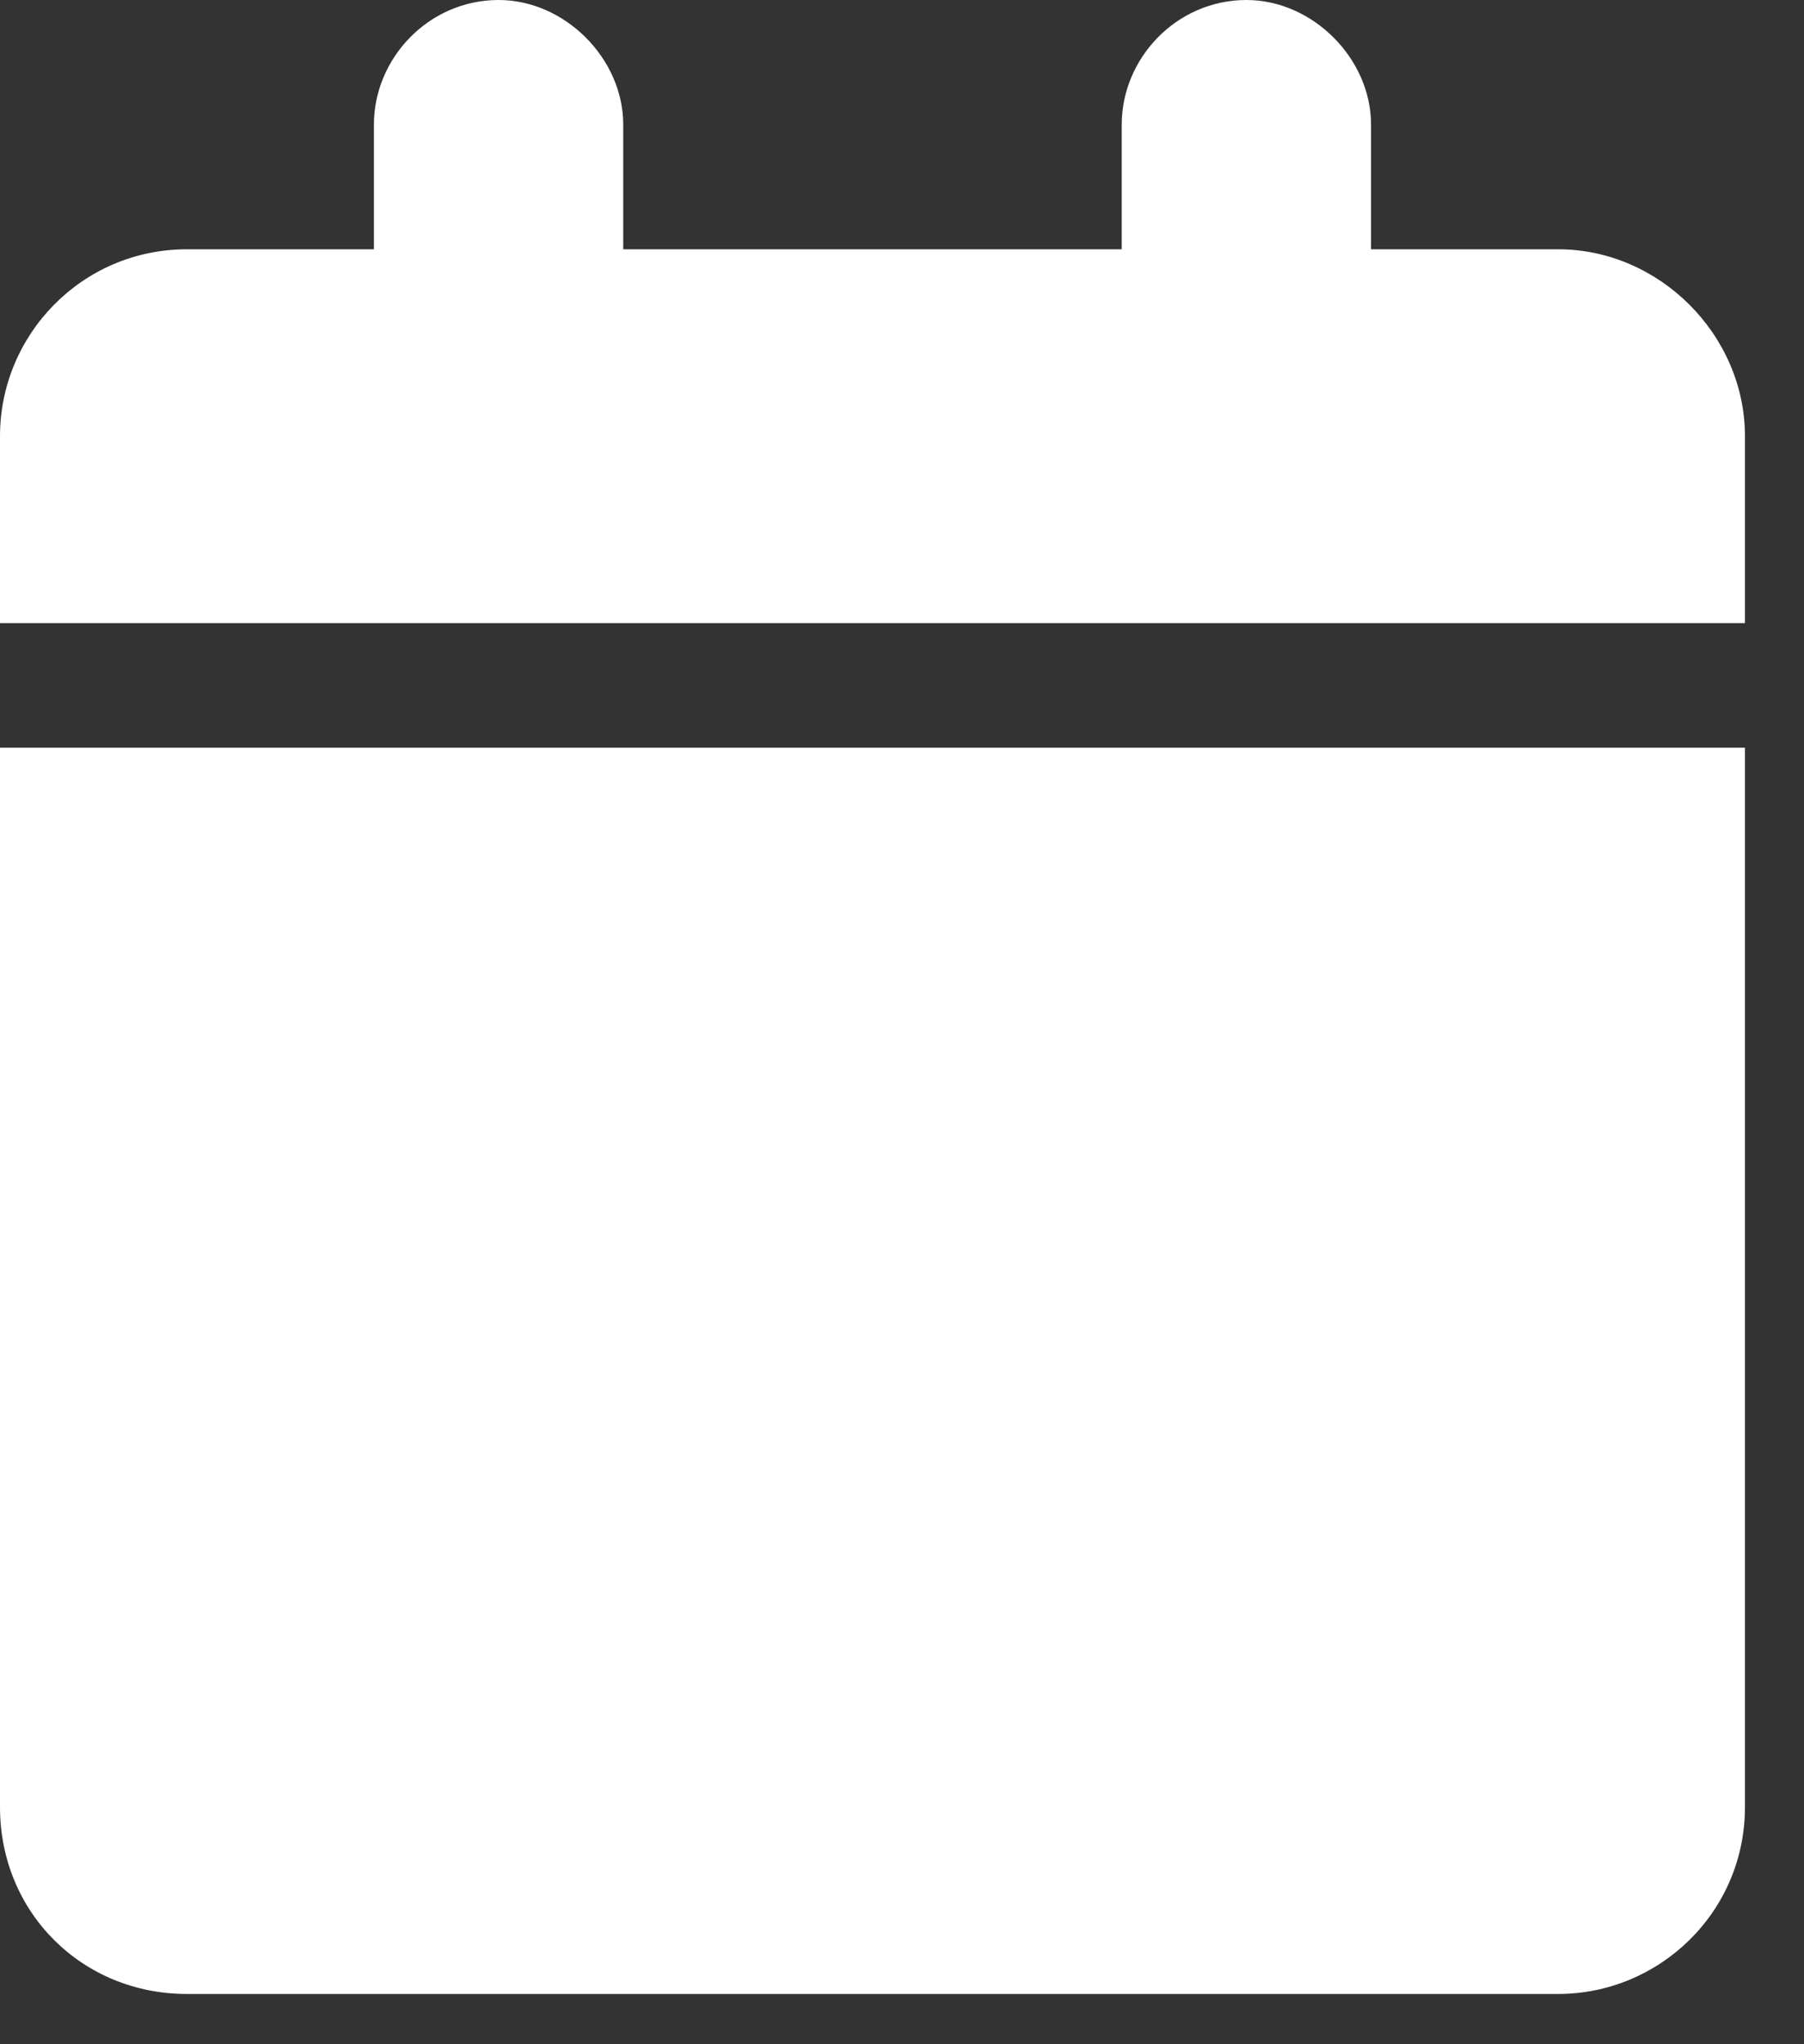
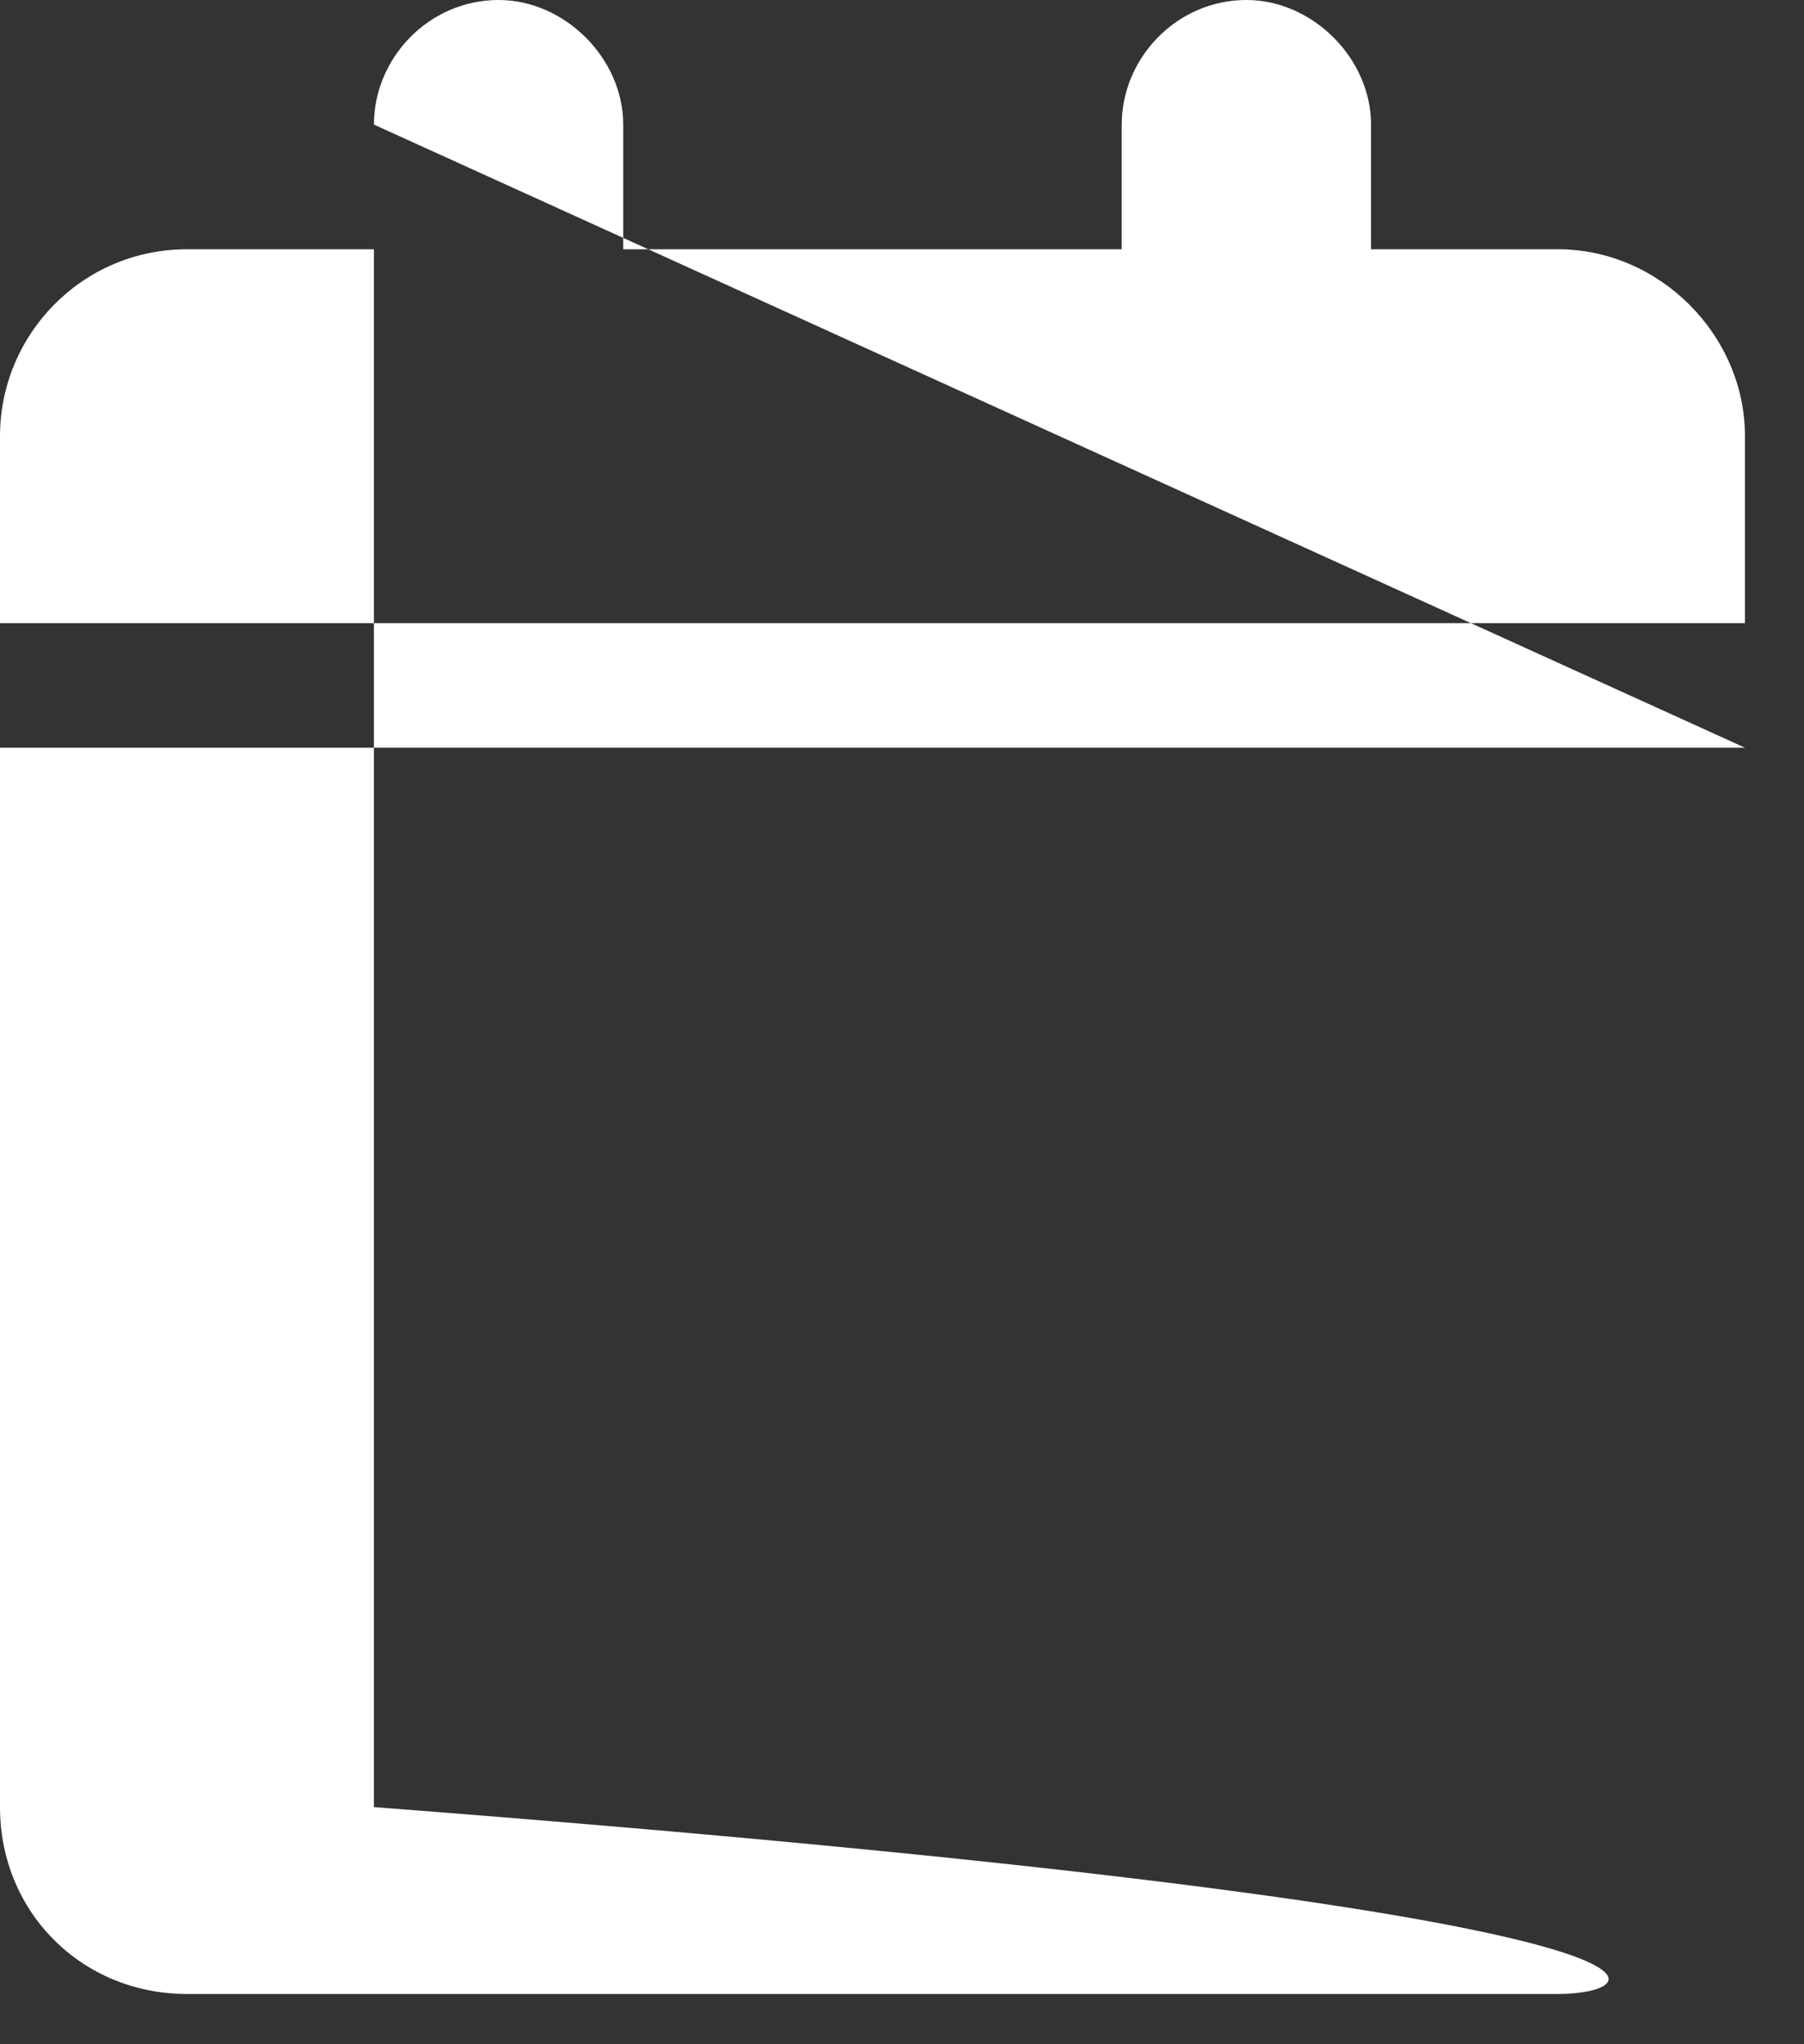
<svg xmlns="http://www.w3.org/2000/svg" fill="none" height="100%" overflow="visible" preserveAspectRatio="none" style="display: block;" viewBox="0 0 15 17" width="100%">
  <rect x="0" y="0" width="15" height="17" fill="#333333" stroke="none" />
-   <path d="M3.109 1.036C3.109 0.486 3.563 0 4.146 0C4.696 0 5.182 0.486 5.182 1.036V2.073H9.327V1.036C9.327 0.486 9.781 0 10.364 0C10.914 0 11.4 0.486 11.4 1.036V2.073H12.955C13.797 2.073 14.509 2.785 14.509 3.627V5.182H0V3.627C0 2.785 0.68 2.073 1.555 2.073H3.109V1.036ZM14.509 6.218V15.028C14.509 15.902 13.797 16.582 12.955 16.582H1.555C0.68 16.582 0 15.902 0 15.028V6.218H14.509Z" fill="white" id="Text" />
+   <path d="M3.109 1.036C3.109 0.486 3.563 0 4.146 0C4.696 0 5.182 0.486 5.182 1.036V2.073H9.327V1.036C9.327 0.486 9.781 0 10.364 0C10.914 0 11.4 0.486 11.4 1.036V2.073H12.955C13.797 2.073 14.509 2.785 14.509 3.627V5.182H0V3.627C0 2.785 0.68 2.073 1.555 2.073H3.109V1.036ZV15.028C14.509 15.902 13.797 16.582 12.955 16.582H1.555C0.68 16.582 0 15.902 0 15.028V6.218H14.509Z" fill="white" id="Text" />
</svg>